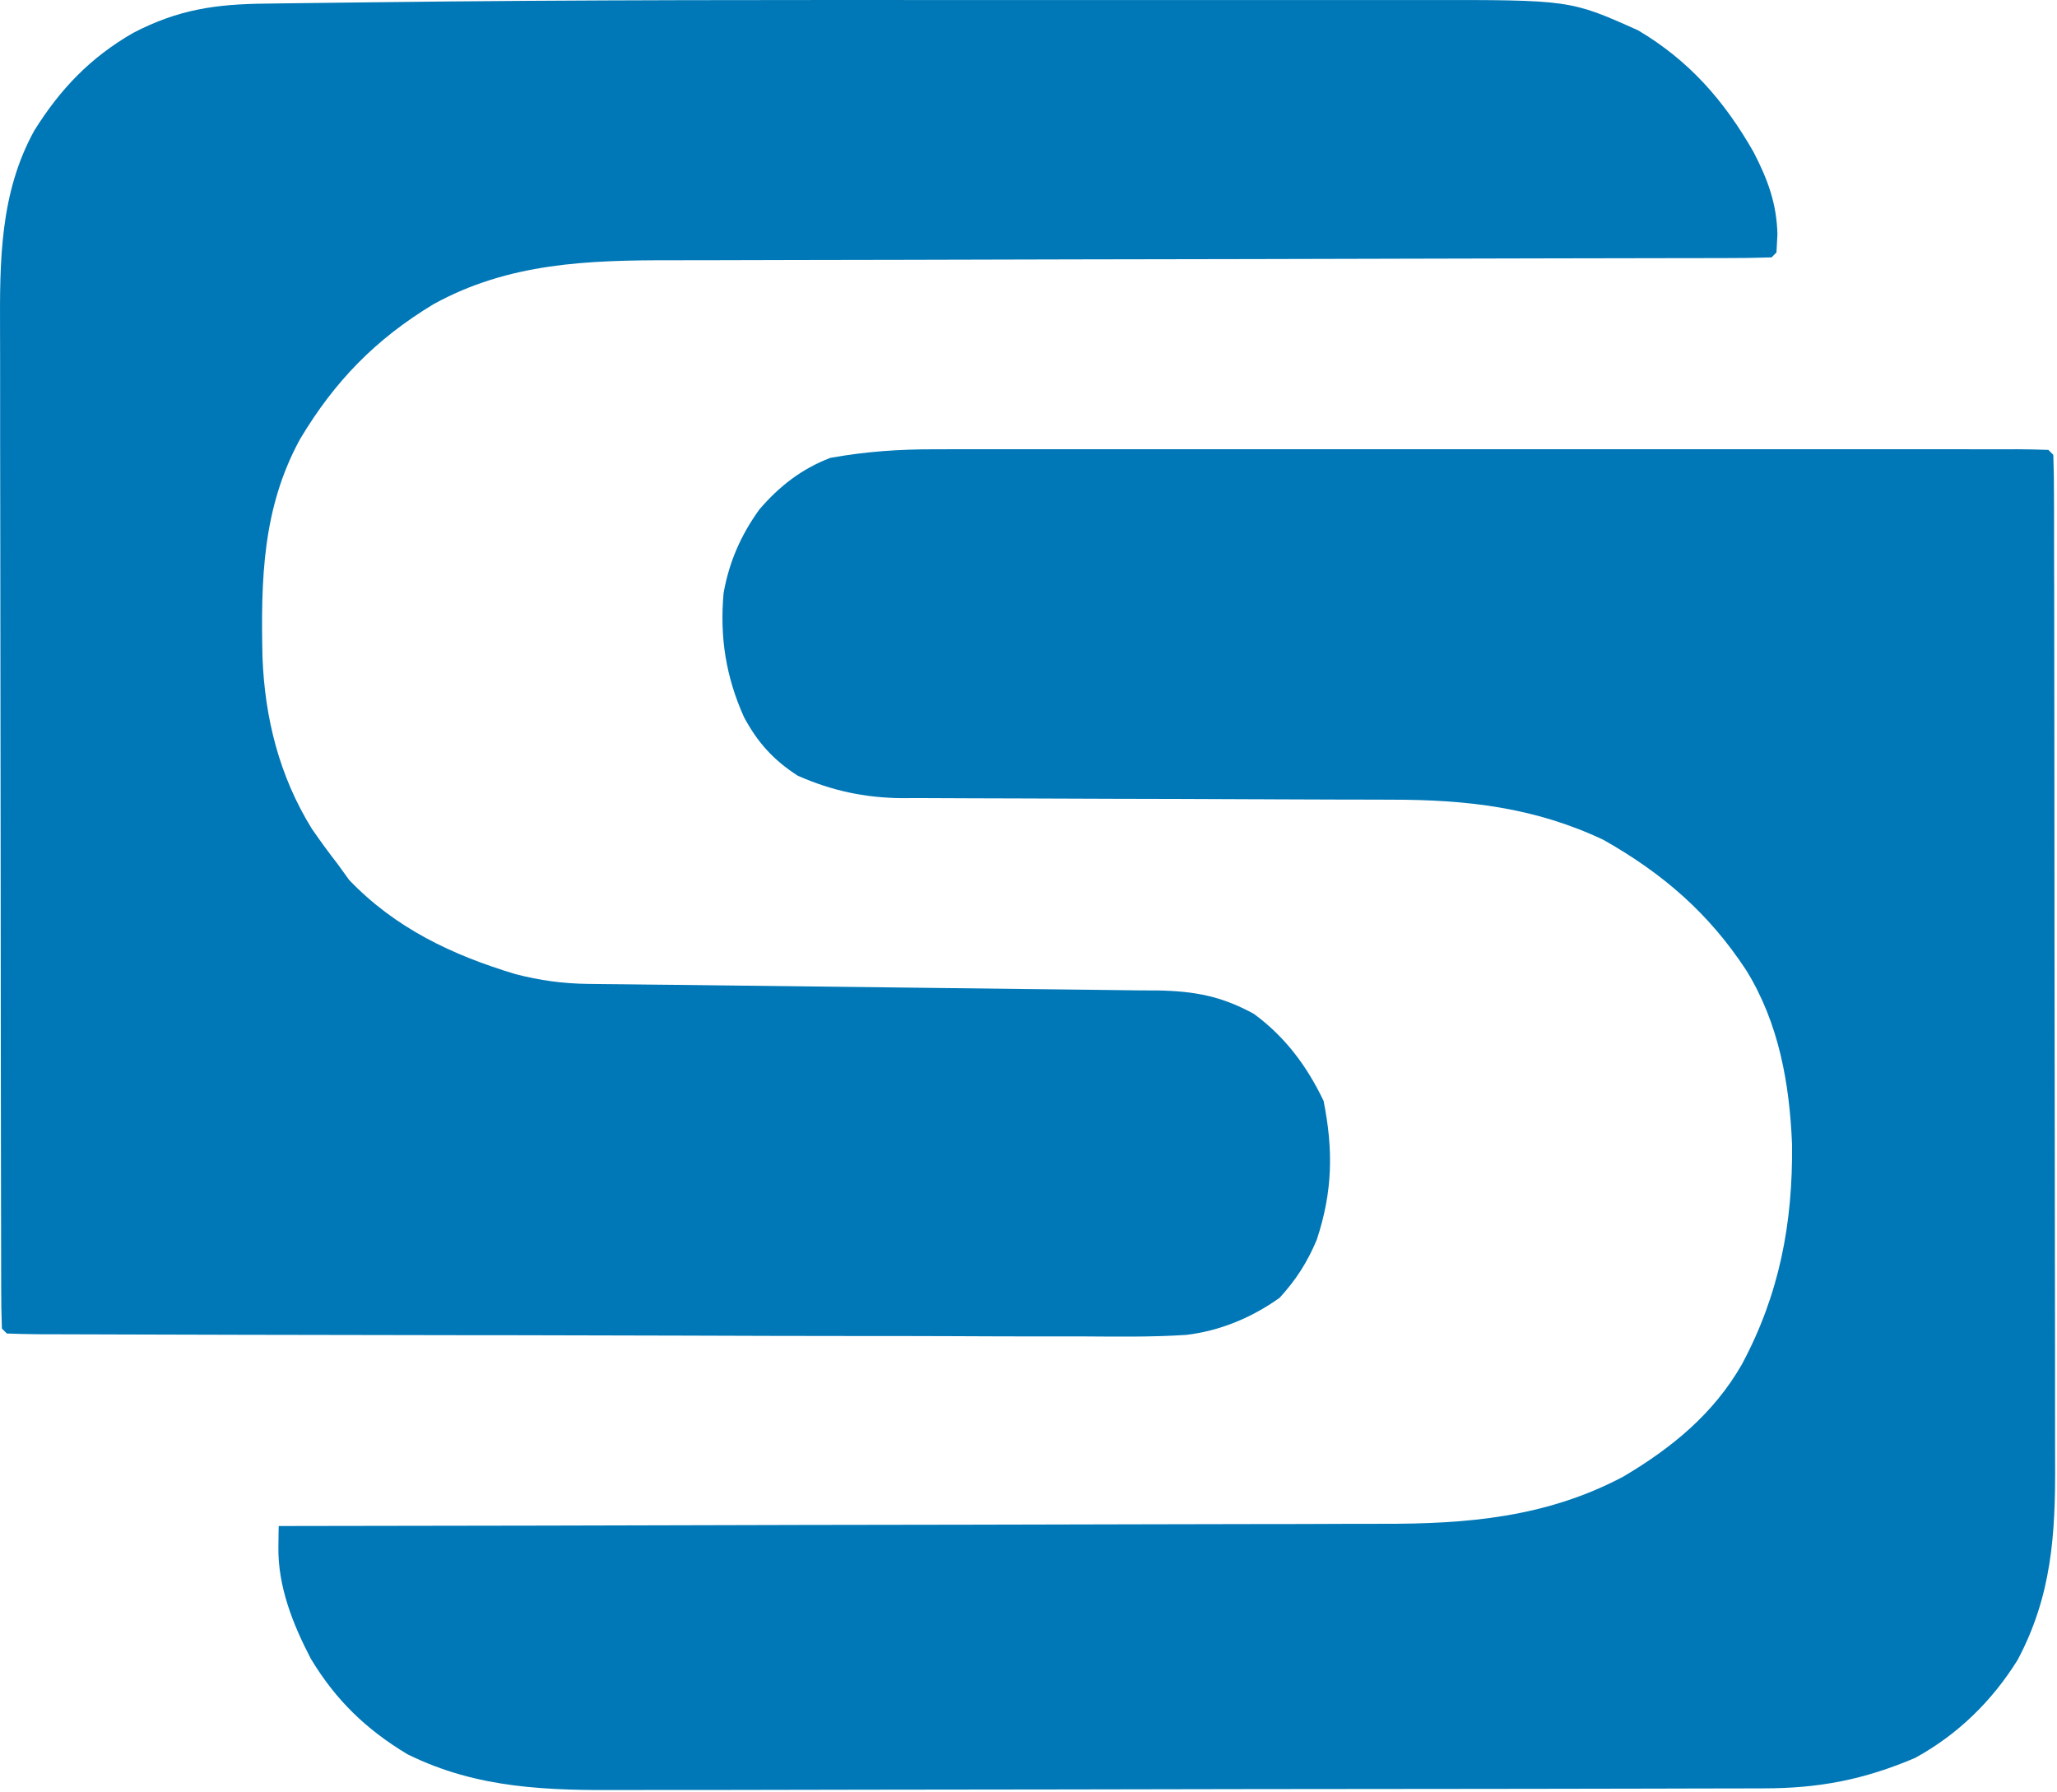
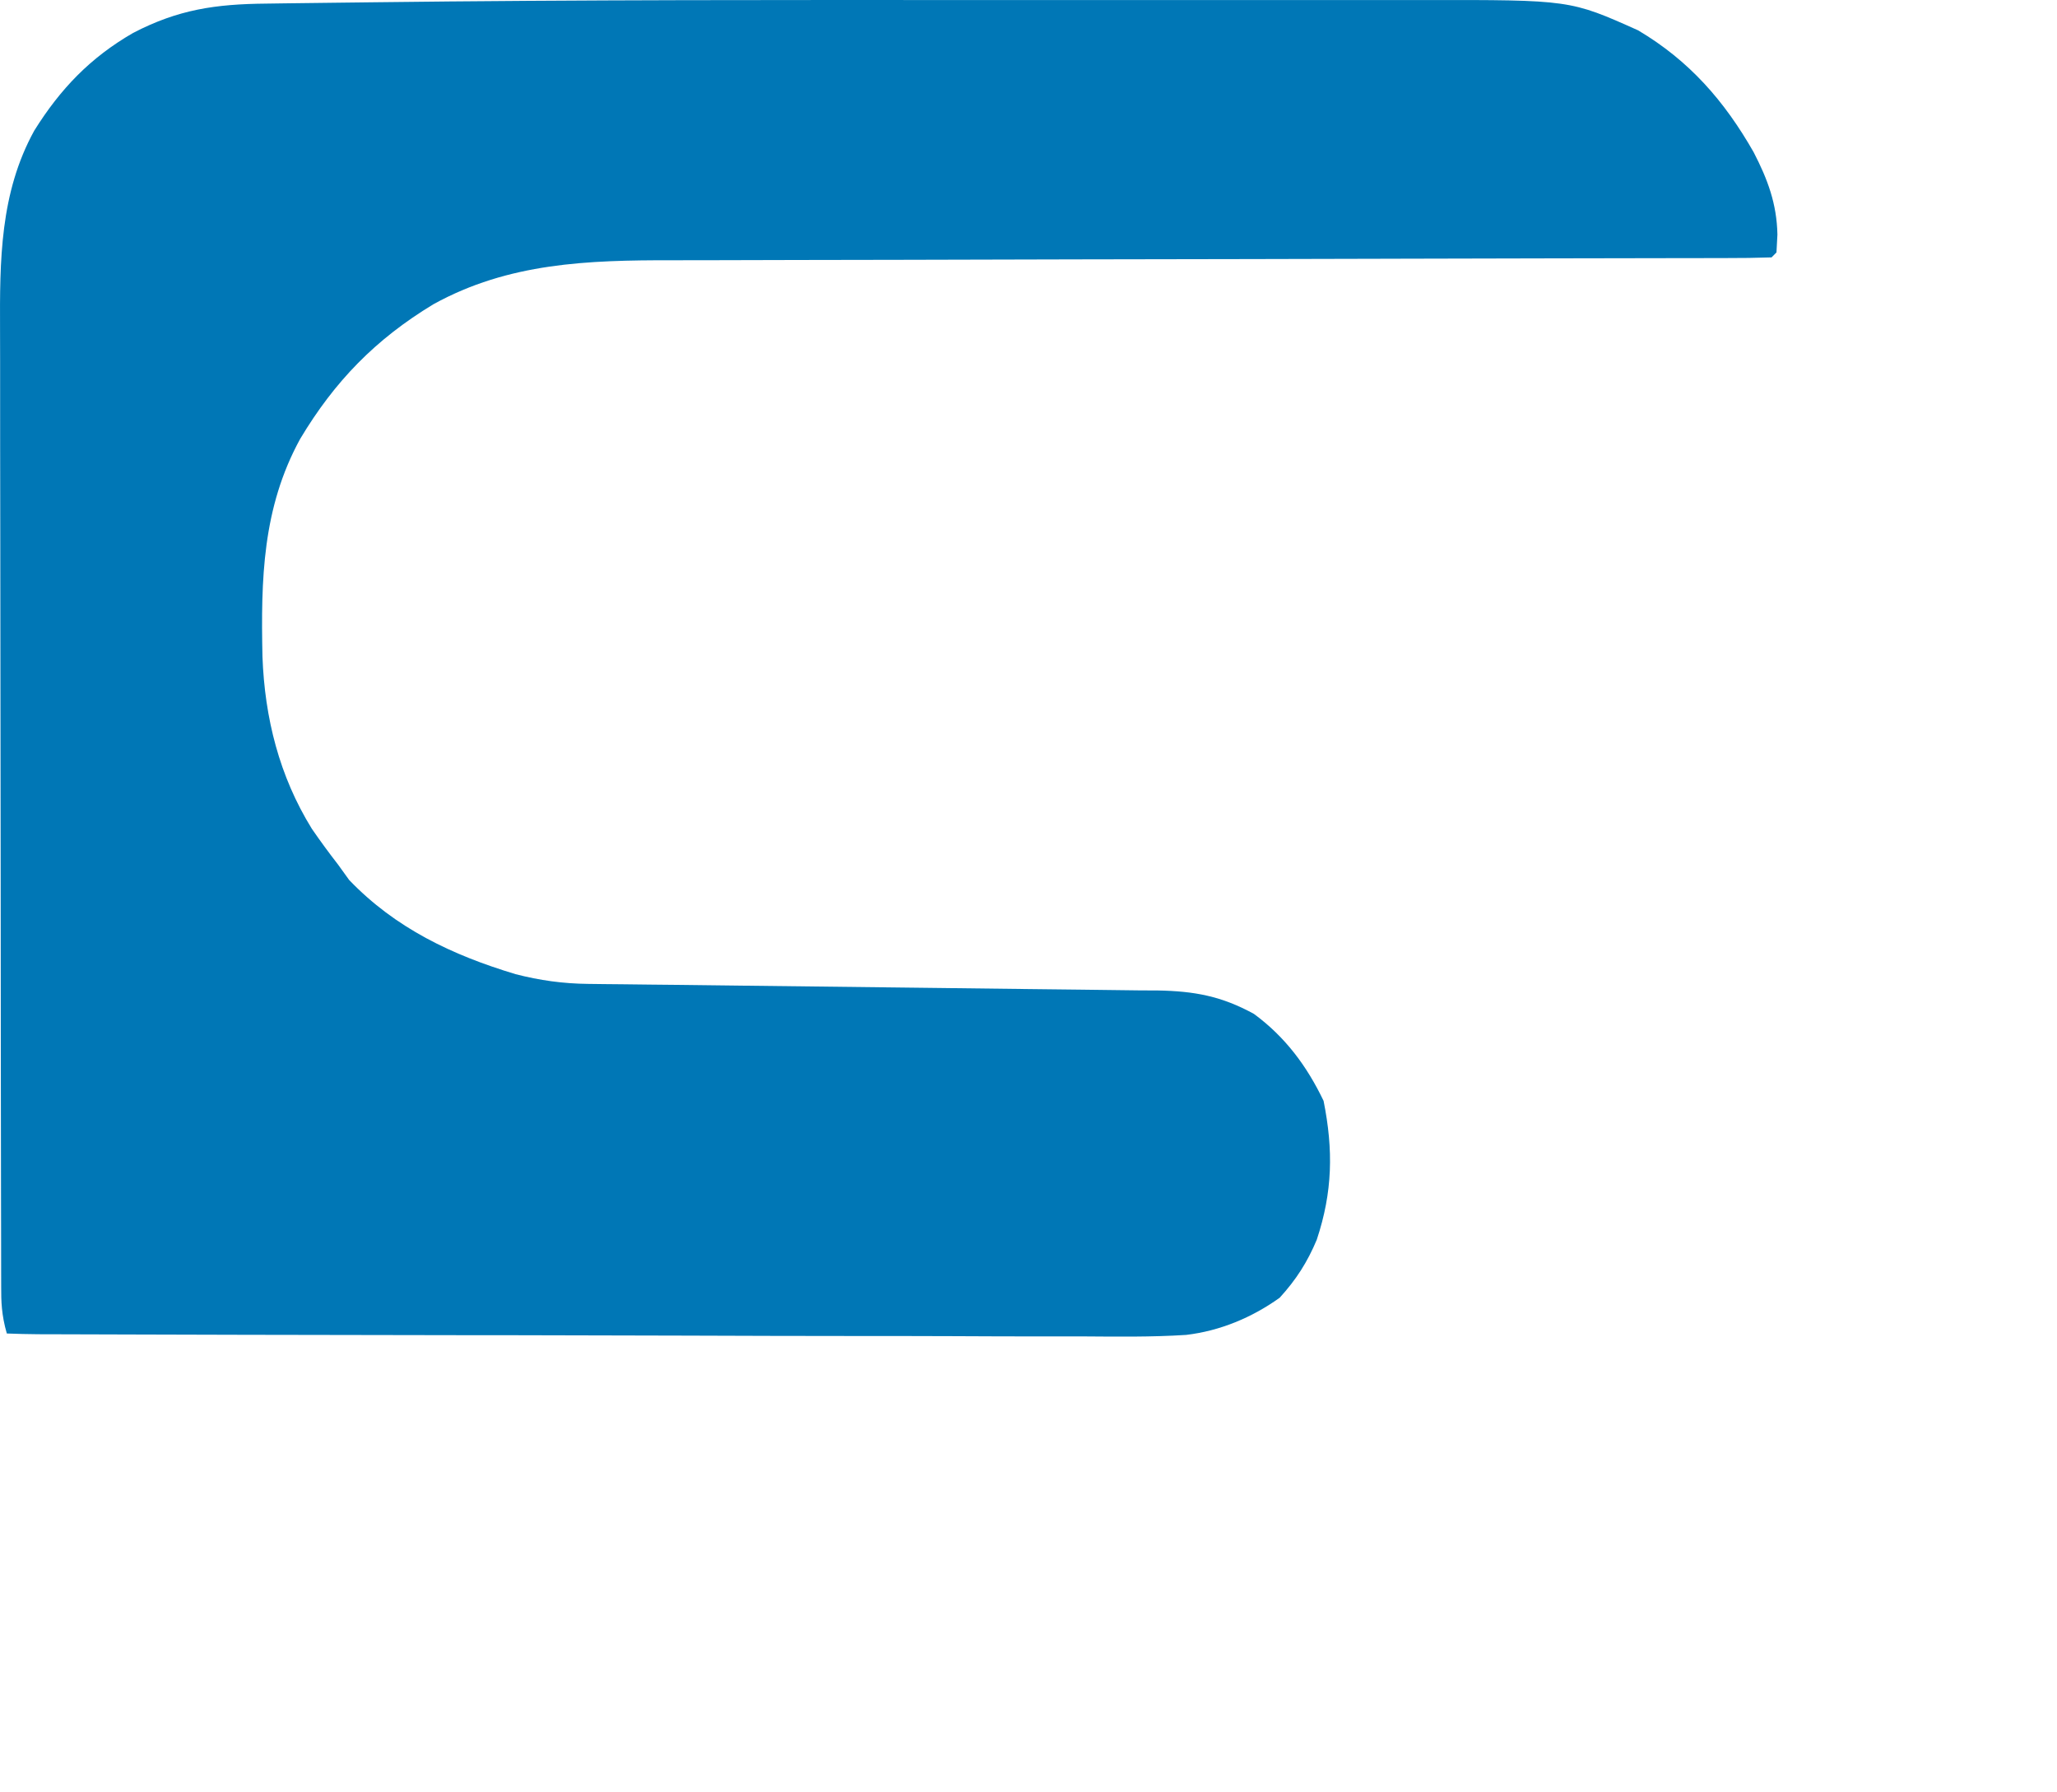
<svg xmlns="http://www.w3.org/2000/svg" width="318" height="277" viewBox="0 0 318 277" fill="none">
-   <path d="M144.627 69.459L146.867 69.454C149.325 69.448 151.789 69.454 154.247 69.454H159.554C164.351 69.448 169.143 69.448 173.94 69.454C178.95 69.454 183.966 69.454 188.982 69.454C197.935 69.448 206.888 69.454 215.841 69.454C223.966 69.459 232.091 69.459 240.216 69.454C249.653 69.448 259.091 69.448 268.528 69.454C273.523 69.454 278.518 69.454 283.513 69.448C288.2 69.448 292.893 69.448 297.581 69.454C299.31 69.454 301.034 69.454 302.758 69.454C305.107 69.454 307.45 69.453 309.794 69.459L311.893 69.454C313.482 69.459 315.075 69.5 316.664 69.552L317.429 70.318C317.508 72.485 317.539 74.641 317.534 76.808L317.544 78.896C317.549 81.224 317.549 83.552 317.549 85.88L317.565 90.865C317.575 95.396 317.581 99.927 317.581 104.459L317.591 112.948C317.601 122.318 317.607 131.683 317.612 141.047V144.115C317.617 151.792 317.627 159.464 317.643 167.141C317.664 176.052 317.674 184.969 317.674 193.886C317.674 198.599 317.679 203.318 317.695 208.037C317.706 212.479 317.711 216.927 317.7 221.37C317.7 222.995 317.706 224.625 317.711 226.25C317.763 237.235 317.185 246.698 311.919 256.61C307.971 262.969 302.617 268.203 296.034 271.787C288.112 275.151 281.179 276.479 272.648 276.479L270.174 276.485C267.44 276.495 264.706 276.5 261.971 276.5L256.091 276.516C250.206 276.532 244.32 276.542 238.435 276.547L230.107 276.558C217.872 276.573 205.638 276.589 193.403 276.594C183.773 276.599 174.143 276.62 164.513 276.646C154.607 276.667 144.706 276.683 134.799 276.683C129.247 276.688 123.695 276.693 118.143 276.714C112.909 276.729 107.679 276.735 102.45 276.724C100.539 276.724 98.627 276.729 96.716 276.74C84.784 276.802 73.909 276.599 63.002 271.214C56.601 267.37 51.909 262.839 48.054 256.438C45.263 251.089 42.95 245.25 43.039 239.162L43.06 237.313L43.086 235.922L45.966 235.917C71.336 235.886 96.711 235.839 122.081 235.761L123.758 235.756C132.716 235.735 141.669 235.719 150.627 235.714C159.831 235.703 169.034 235.683 178.232 235.651C183.398 235.631 188.56 235.62 193.721 235.62C198.591 235.62 203.456 235.61 208.325 235.584C210.101 235.578 211.883 235.573 213.664 235.578C226.836 235.61 239.054 234.589 250.945 228.287C258.429 223.86 264.909 218.578 269.289 210.922C275.096 200.089 277.169 189.099 277.039 176.912C276.659 167.506 274.997 158.172 269.987 150.047C264.19 141.188 257.075 135.042 247.888 129.844C237.268 124.818 226.752 123.625 215.143 123.631L212.476 123.62C210.575 123.615 208.669 123.61 206.768 123.61C203.752 123.604 200.732 123.594 197.716 123.578L194.601 123.563L193.028 123.558C186.018 123.526 179.002 123.5 171.987 123.49C167.242 123.485 162.497 123.464 157.752 123.438C155.247 123.422 152.742 123.412 150.237 123.417C147.44 123.417 144.643 123.401 141.846 123.381L139.377 123.396C133.638 123.323 128.596 122.25 123.325 119.922C119.56 117.49 117.138 114.813 115.013 110.86C112.216 104.615 111.252 98.511 111.862 91.688C112.726 86.865 114.513 82.776 117.367 78.797C120.456 75.183 123.898 72.505 128.341 70.792C133.825 69.797 139.07 69.443 144.627 69.459Z" fill="#0077B6" />
-   <path d="M153.757 0.011C160.461 0.011 167.169 0.011 173.877 0.006C180.455 0.006 187.028 0.006 193.606 0.006C197.487 0.006 201.372 0.006 205.252 0.006C208.862 0 212.471 0.006 216.086 0.011C217.398 0.011 218.711 0.006 220.023 0.006C242.731 -0.02 242.731 -0.02 253.237 4.688C261.153 9.381 266.586 15.604 271.101 23.526C273.273 27.724 274.684 31.506 274.778 36.261L274.632 39.026L273.872 39.792C271.518 39.87 269.158 39.901 266.804 39.896L264.528 39.901C261.992 39.912 259.455 39.912 256.919 39.912L251.487 39.922C247.575 39.933 243.664 39.938 239.747 39.943C233.554 39.953 227.367 39.969 221.174 39.985L214.815 40L213.211 40.005C206.617 40.026 200.023 40.042 193.429 40.052C184.513 40.073 175.591 40.089 166.674 40.099C157.507 40.115 148.346 40.136 139.179 40.167C134.039 40.183 128.893 40.193 123.752 40.193C118.903 40.198 114.059 40.209 109.216 40.23C107.44 40.235 105.669 40.235 103.898 40.235C90.919 40.219 78.638 40.61 67.002 47.037C58.059 52.443 51.736 58.943 46.403 67.855C40.554 78.537 40.33 89.599 40.575 101.495C40.919 110.98 43.174 119.99 48.211 128.131C49.507 130.011 50.856 131.855 52.257 133.657L53.976 136.042C61.117 143.5 69.955 147.677 79.705 150.605C83.455 151.573 87.054 152.068 90.924 152.11L93.45 152.141C94.356 152.146 95.257 152.157 96.19 152.167L100.606 152.219C102.184 152.235 103.763 152.25 105.341 152.266C108.638 152.302 111.929 152.344 115.226 152.386C124.596 152.506 133.966 152.62 143.336 152.719C148.513 152.771 153.695 152.834 158.872 152.907C161.612 152.943 164.346 152.974 167.086 153C170.138 153.026 173.195 153.068 176.247 153.115L178.976 153.125C184.653 153.23 188.825 153.995 193.846 156.745C198.684 160.302 202.028 164.792 204.617 170.193C206.138 177.787 206.023 184.256 203.565 191.657C202.112 195.136 200.372 197.839 197.836 200.625C193.565 203.688 188.596 205.761 183.372 206.375C177.987 206.724 172.596 206.641 167.2 206.605C165.388 206.605 163.575 206.605 161.757 206.61C156.856 206.61 151.955 206.594 147.054 206.568C142.44 206.547 137.83 206.547 133.216 206.547C124.091 206.542 114.961 206.521 105.83 206.485C96.971 206.453 88.112 206.433 79.252 206.422H77.596L70.997 206.417C62.039 206.407 53.08 206.391 44.122 206.37L37.997 206.36C32.184 206.349 26.367 206.334 20.554 206.313C18.794 206.308 17.028 206.302 15.263 206.297C12.867 206.292 10.471 206.287 8.07 206.276L5.929 206.271C4.304 206.261 2.679 206.219 1.054 206.157L0.294 205.396C0.216 203.256 0.179 201.115 0.184 198.969L0.179 196.907C0.174 194.605 0.169 192.297 0.169 189.995L0.158 185.063C0.148 180.578 0.143 176.094 0.138 171.61L0.127 163.203C0.117 154.438 0.112 145.667 0.106 136.896C0.106 126.782 0.091 116.662 0.07 106.547C0.054 98.73 0.044 90.907 0.044 83.089C0.044 78.417 0.039 73.75 0.023 69.079C0.013 64.677 0.013 60.282 0.018 55.881C0.018 54.271 0.018 52.662 0.007 51.052C-0.039 40.334 -0.024 29.844 5.304 20.183C9.335 13.735 13.96 8.907 20.58 5.089C27.58 1.453 33.341 0.631 41.174 0.558L44.117 0.516C46.82 0.474 49.523 0.443 52.226 0.417C53.966 0.401 55.705 0.381 57.445 0.355C89.549 -0.041 121.653 -0.01 153.757 0.011Z" fill="#0077B6" />
+   <path d="M153.757 0.011C160.461 0.011 167.169 0.011 173.877 0.006C180.455 0.006 187.028 0.006 193.606 0.006C197.487 0.006 201.372 0.006 205.252 0.006C208.862 0 212.471 0.006 216.086 0.011C217.398 0.011 218.711 0.006 220.023 0.006C242.731 -0.02 242.731 -0.02 253.237 4.688C261.153 9.381 266.586 15.604 271.101 23.526C273.273 27.724 274.684 31.506 274.778 36.261L274.632 39.026L273.872 39.792C271.518 39.87 269.158 39.901 266.804 39.896L264.528 39.901C261.992 39.912 259.455 39.912 256.919 39.912L251.487 39.922C247.575 39.933 243.664 39.938 239.747 39.943C233.554 39.953 227.367 39.969 221.174 39.985L214.815 40L213.211 40.005C206.617 40.026 200.023 40.042 193.429 40.052C184.513 40.073 175.591 40.089 166.674 40.099C157.507 40.115 148.346 40.136 139.179 40.167C134.039 40.183 128.893 40.193 123.752 40.193C118.903 40.198 114.059 40.209 109.216 40.23C107.44 40.235 105.669 40.235 103.898 40.235C90.919 40.219 78.638 40.61 67.002 47.037C58.059 52.443 51.736 58.943 46.403 67.855C40.554 78.537 40.33 89.599 40.575 101.495C40.919 110.98 43.174 119.99 48.211 128.131C49.507 130.011 50.856 131.855 52.257 133.657L53.976 136.042C61.117 143.5 69.955 147.677 79.705 150.605C83.455 151.573 87.054 152.068 90.924 152.11L93.45 152.141C94.356 152.146 95.257 152.157 96.19 152.167L100.606 152.219C102.184 152.235 103.763 152.25 105.341 152.266C108.638 152.302 111.929 152.344 115.226 152.386C124.596 152.506 133.966 152.62 143.336 152.719C148.513 152.771 153.695 152.834 158.872 152.907C161.612 152.943 164.346 152.974 167.086 153C170.138 153.026 173.195 153.068 176.247 153.115L178.976 153.125C184.653 153.23 188.825 153.995 193.846 156.745C198.684 160.302 202.028 164.792 204.617 170.193C206.138 177.787 206.023 184.256 203.565 191.657C202.112 195.136 200.372 197.839 197.836 200.625C193.565 203.688 188.596 205.761 183.372 206.375C177.987 206.724 172.596 206.641 167.2 206.605C165.388 206.605 163.575 206.605 161.757 206.61C156.856 206.61 151.955 206.594 147.054 206.568C142.44 206.547 137.83 206.547 133.216 206.547C124.091 206.542 114.961 206.521 105.83 206.485C96.971 206.453 88.112 206.433 79.252 206.422H77.596L70.997 206.417C62.039 206.407 53.08 206.391 44.122 206.37L37.997 206.36C32.184 206.349 26.367 206.334 20.554 206.313C18.794 206.308 17.028 206.302 15.263 206.297C12.867 206.292 10.471 206.287 8.07 206.276L5.929 206.271C4.304 206.261 2.679 206.219 1.054 206.157C0.216 203.256 0.179 201.115 0.184 198.969L0.179 196.907C0.174 194.605 0.169 192.297 0.169 189.995L0.158 185.063C0.148 180.578 0.143 176.094 0.138 171.61L0.127 163.203C0.117 154.438 0.112 145.667 0.106 136.896C0.106 126.782 0.091 116.662 0.07 106.547C0.054 98.73 0.044 90.907 0.044 83.089C0.044 78.417 0.039 73.75 0.023 69.079C0.013 64.677 0.013 60.282 0.018 55.881C0.018 54.271 0.018 52.662 0.007 51.052C-0.039 40.334 -0.024 29.844 5.304 20.183C9.335 13.735 13.96 8.907 20.58 5.089C27.58 1.453 33.341 0.631 41.174 0.558L44.117 0.516C46.82 0.474 49.523 0.443 52.226 0.417C53.966 0.401 55.705 0.381 57.445 0.355C89.549 -0.041 121.653 -0.01 153.757 0.011Z" fill="#0077B6" />
</svg>